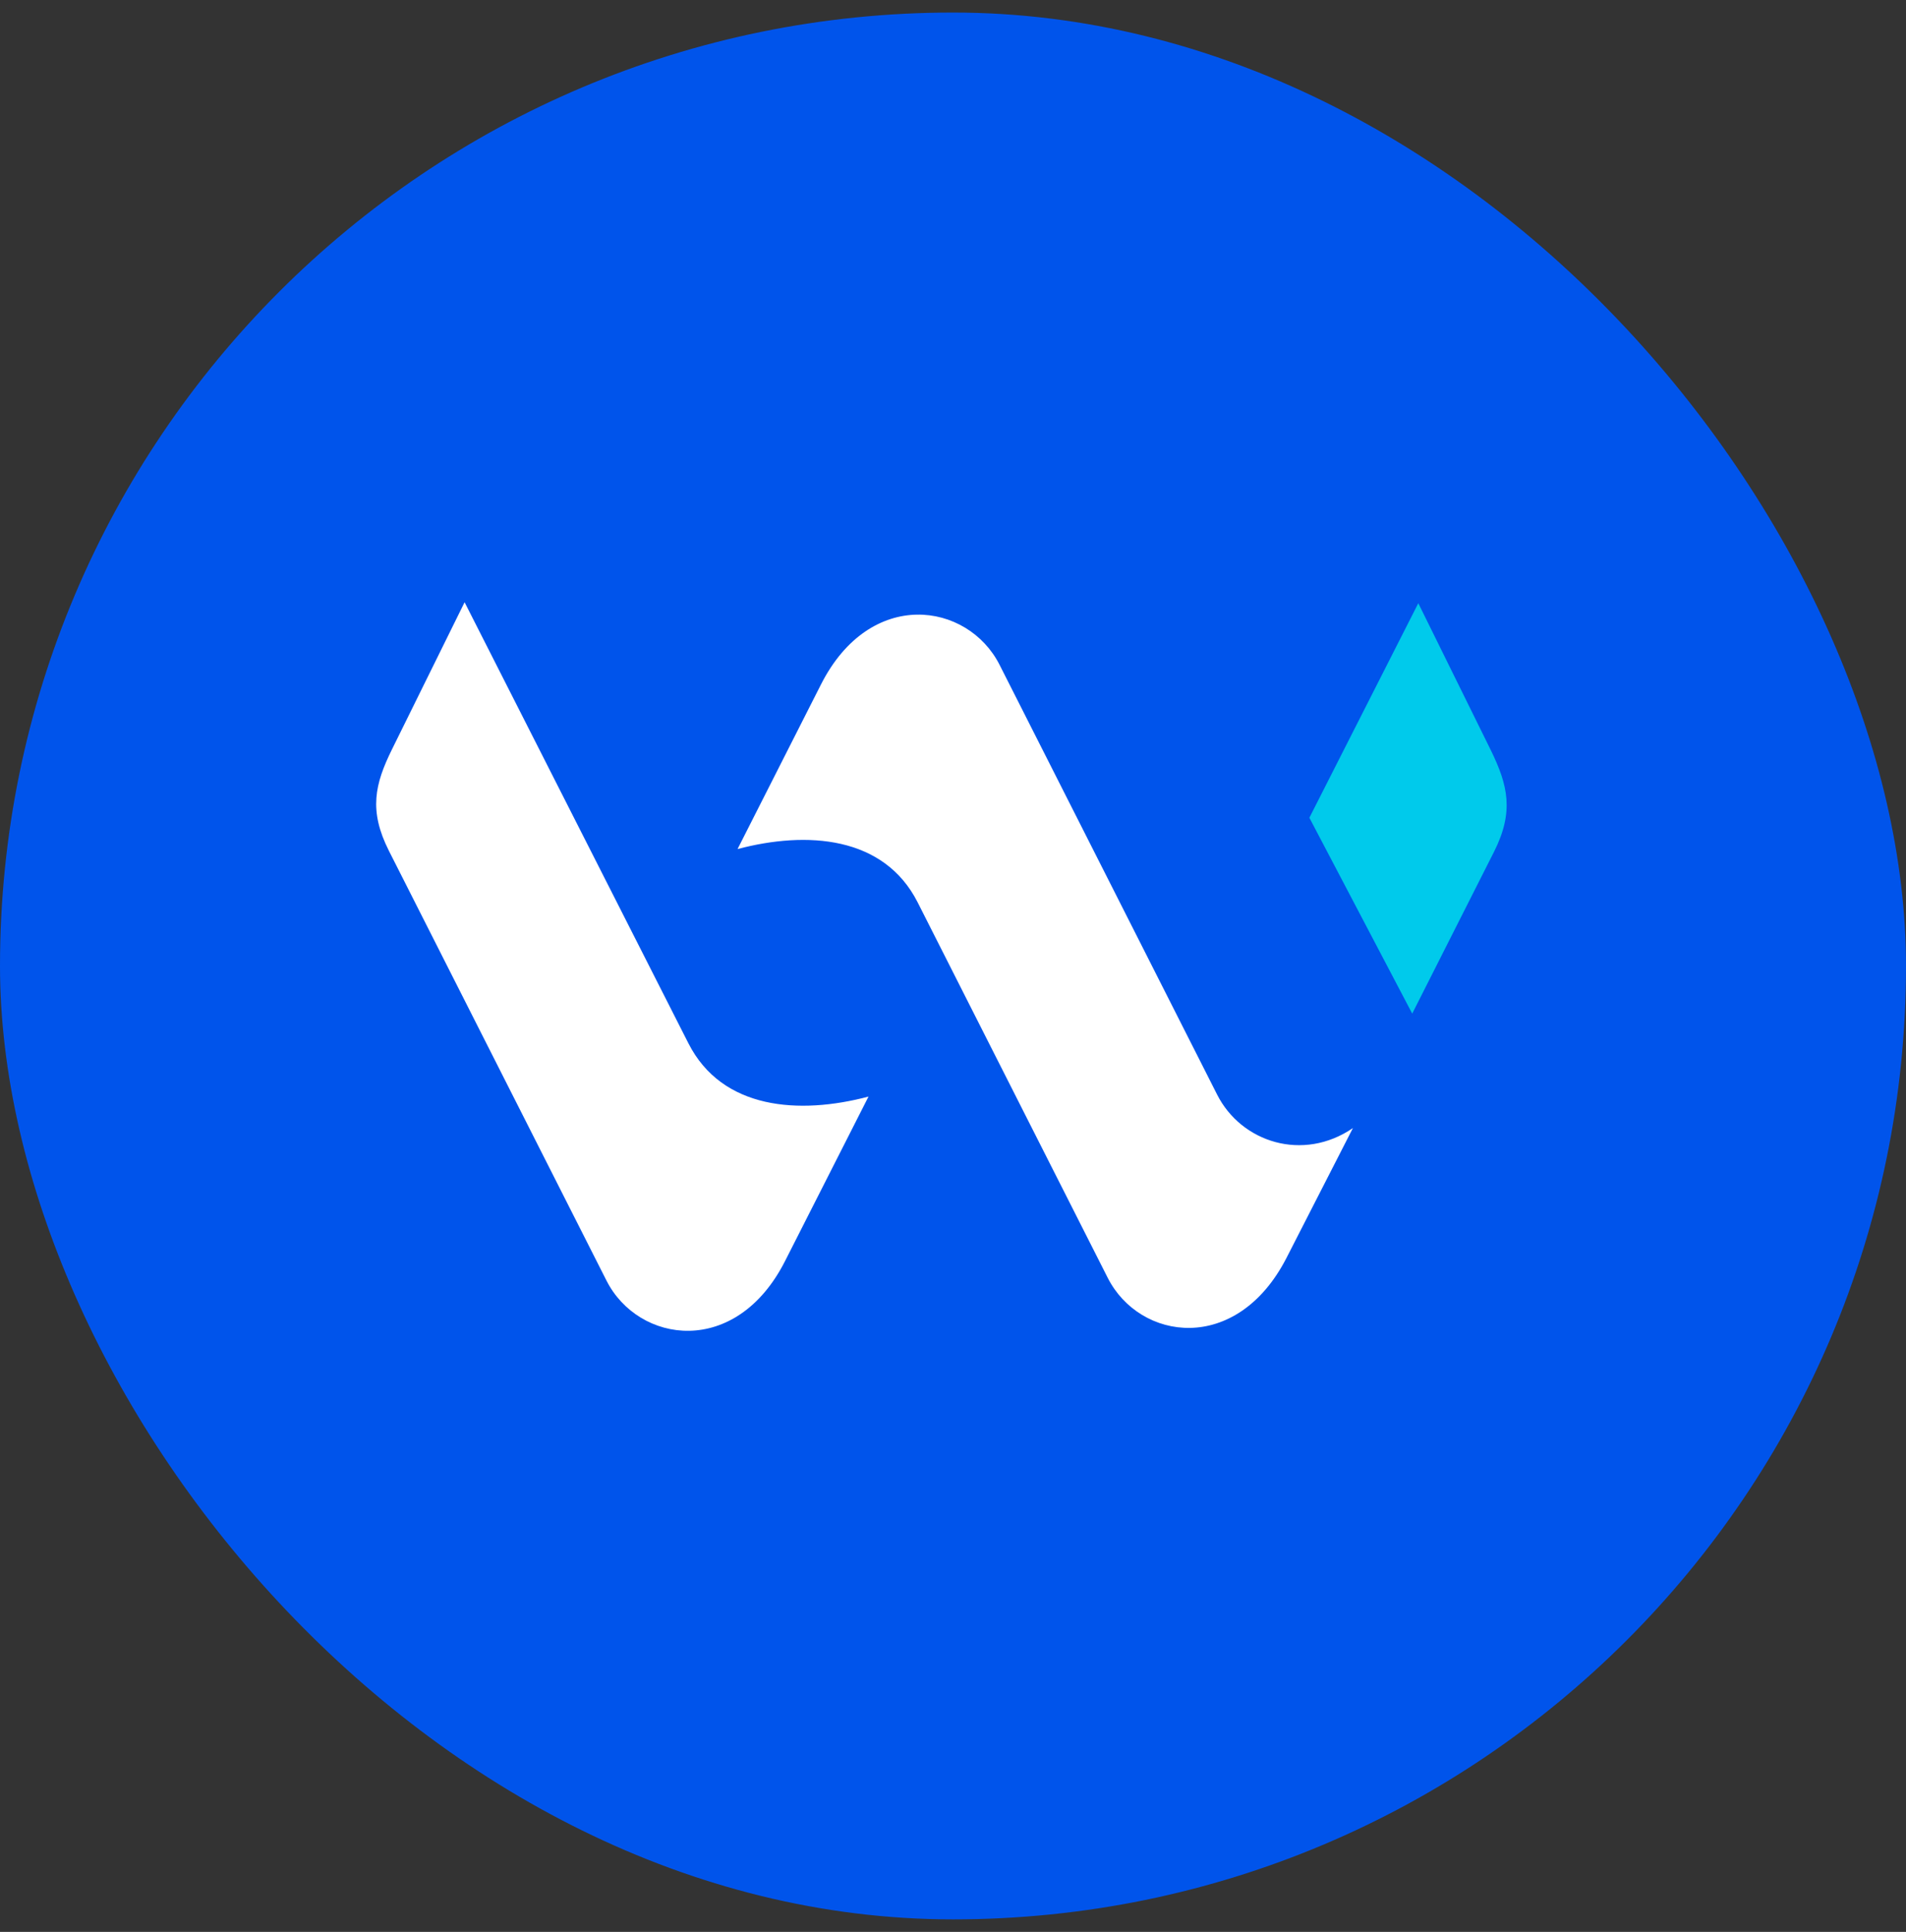
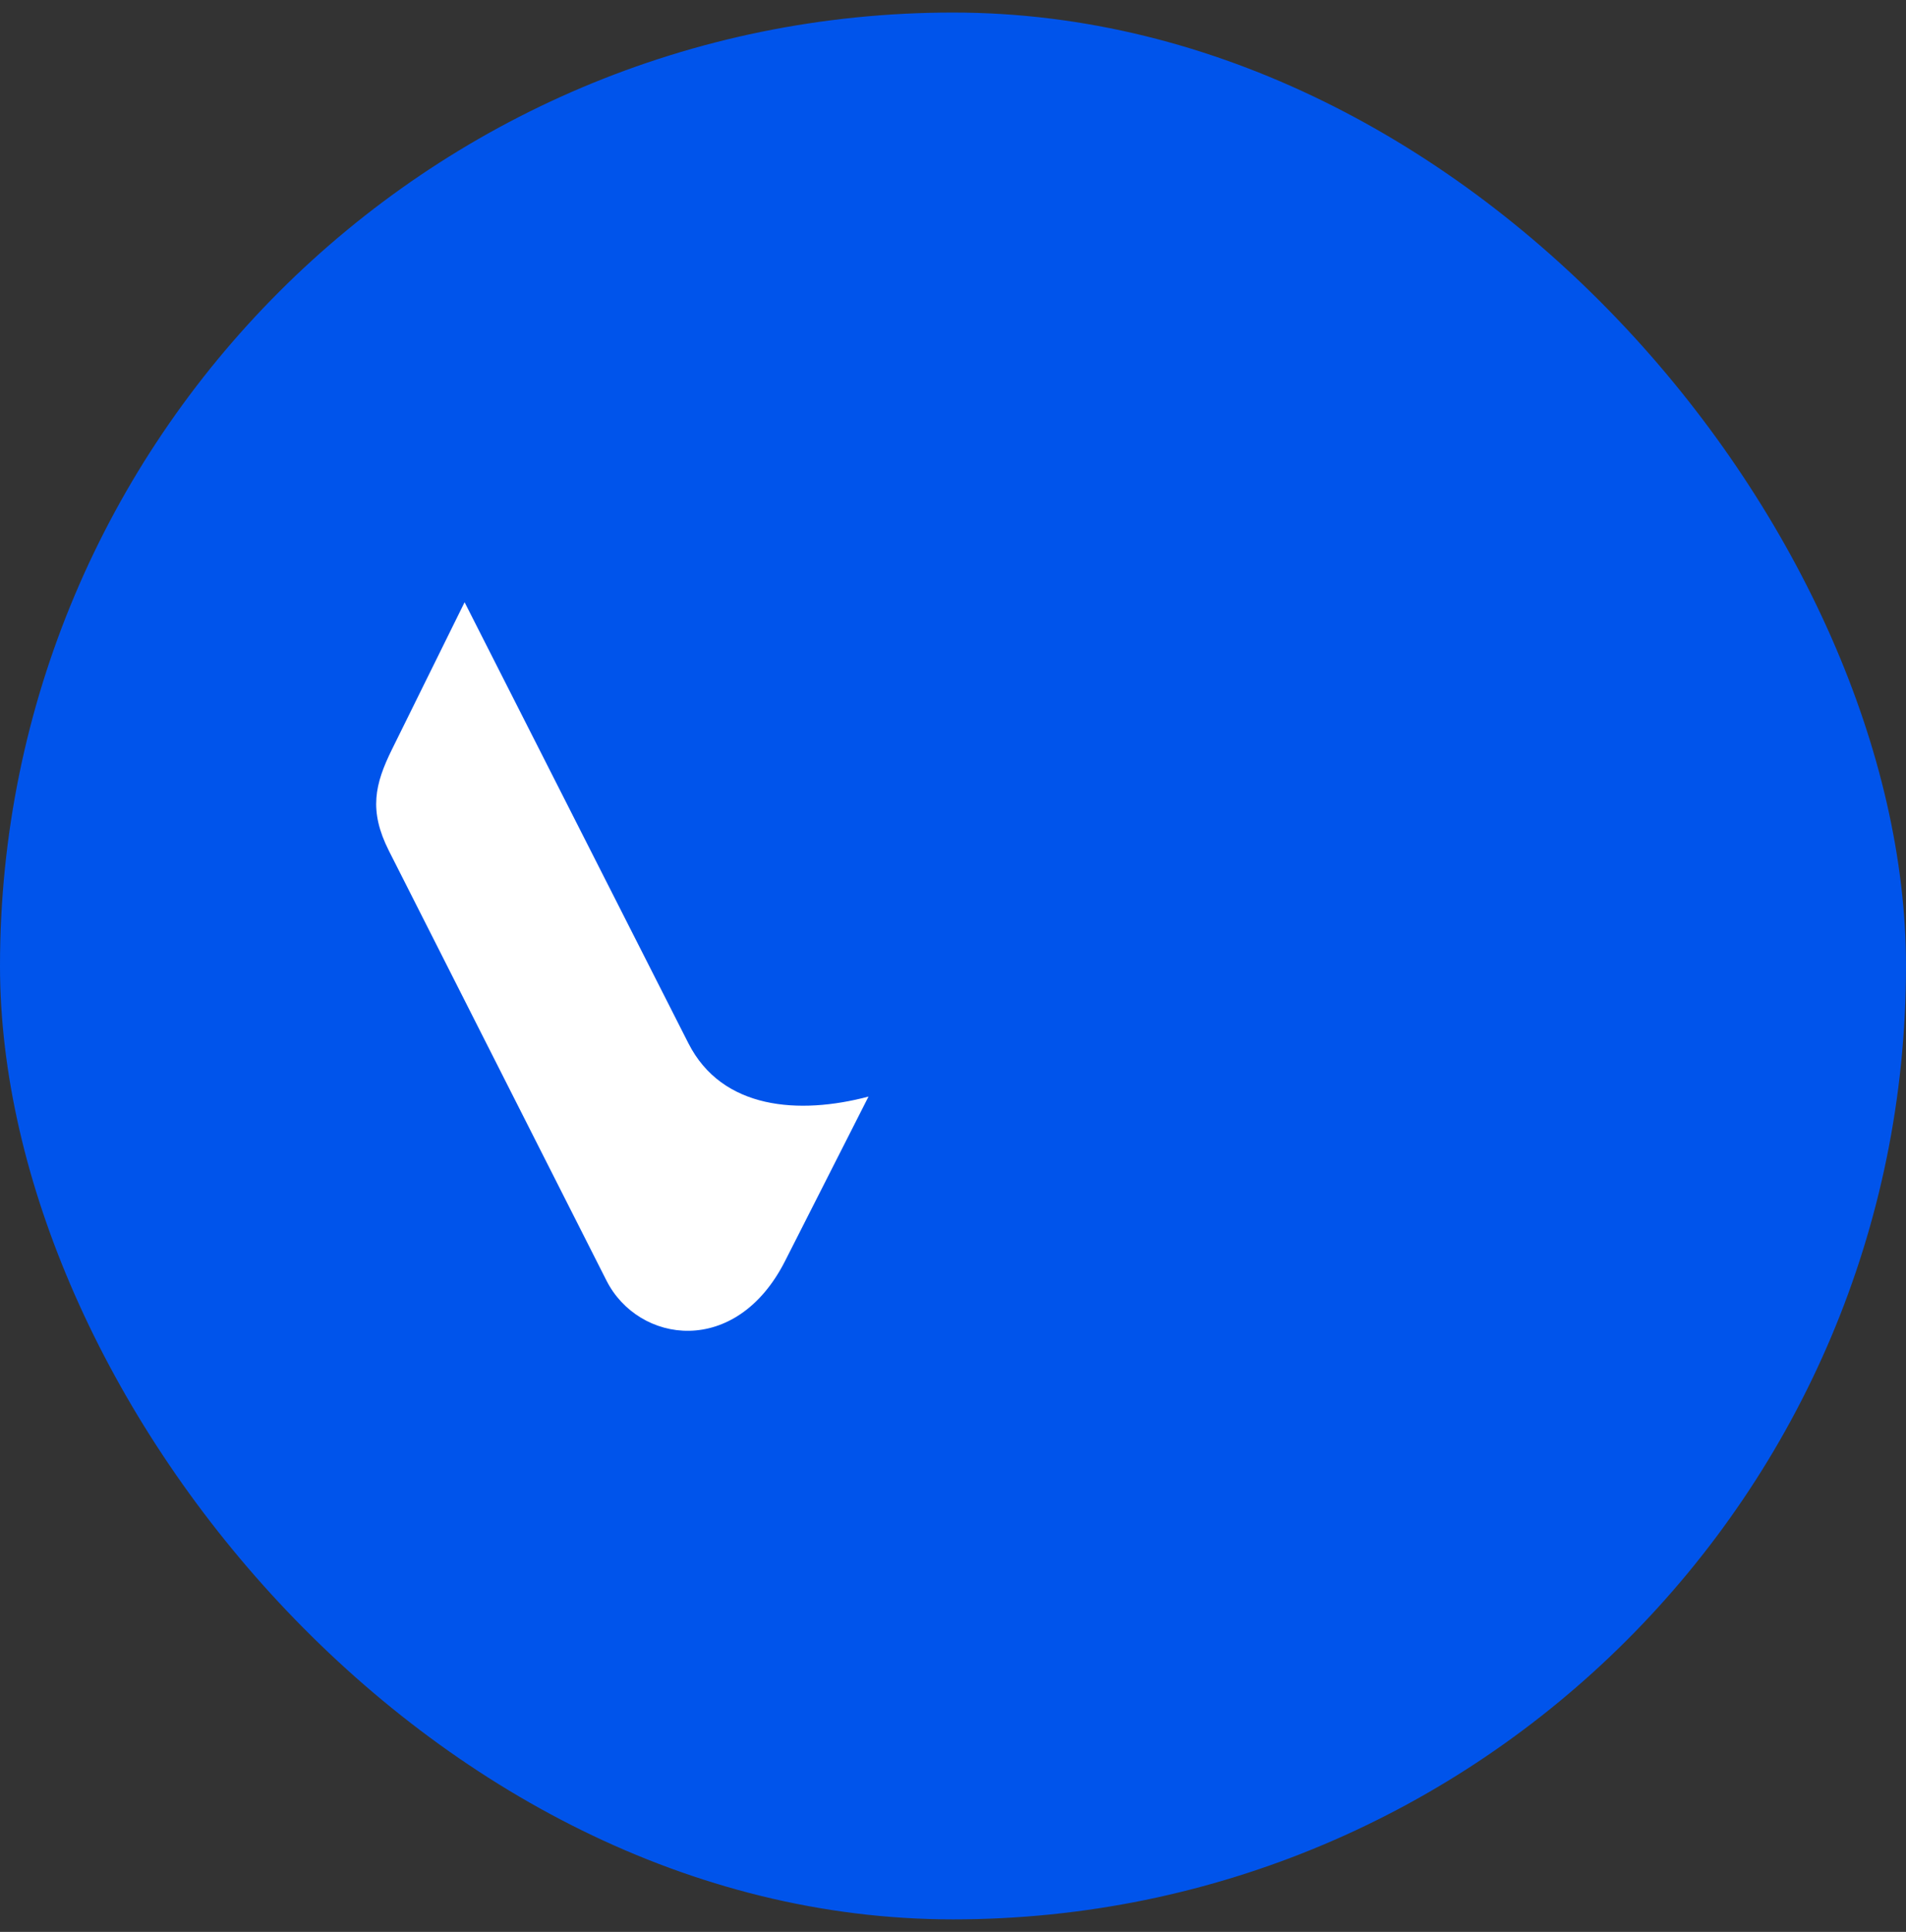
<svg xmlns="http://www.w3.org/2000/svg" width="76" height="77" viewBox="0 0 76 77" fill="none">
  <rect x="0" y="0" width="76" height="77" fill="#333333" stroke="none" />
  <rect y="0.5" width="76" height="76" rx="38" fill="#0054EB" />
-   <path d="M44.168 50.927C45.439 53.438 49.3 54.006 51.292 50.147L53.946 44.961C51.96 46.319 49.496 45.535 48.531 43.626L39.858 26.5C38.587 23.991 34.698 23.409 32.735 27.282L29.409 33.841C32.171 33.109 35.248 33.317 36.591 35.966L44.168 50.927Z" fill="white" />
  <path d="M18.527 24L15.632 29.863C14.945 31.254 14.697 32.308 15.509 33.914L24.182 51.038C25.452 53.548 29.342 54.13 31.306 50.256L34.631 43.706C31.869 44.438 28.792 44.228 27.449 41.581C24.474 35.723 21.5 29.865 18.527 24.007V24Z" fill="white" />
-   <path d="M56.553 24.041L59.447 29.904C60.126 31.295 60.382 32.348 59.57 33.955L56.311 40.399L52.21 32.593L56.555 24.038L56.553 24.041Z" fill="#00CAEB" />
</svg>